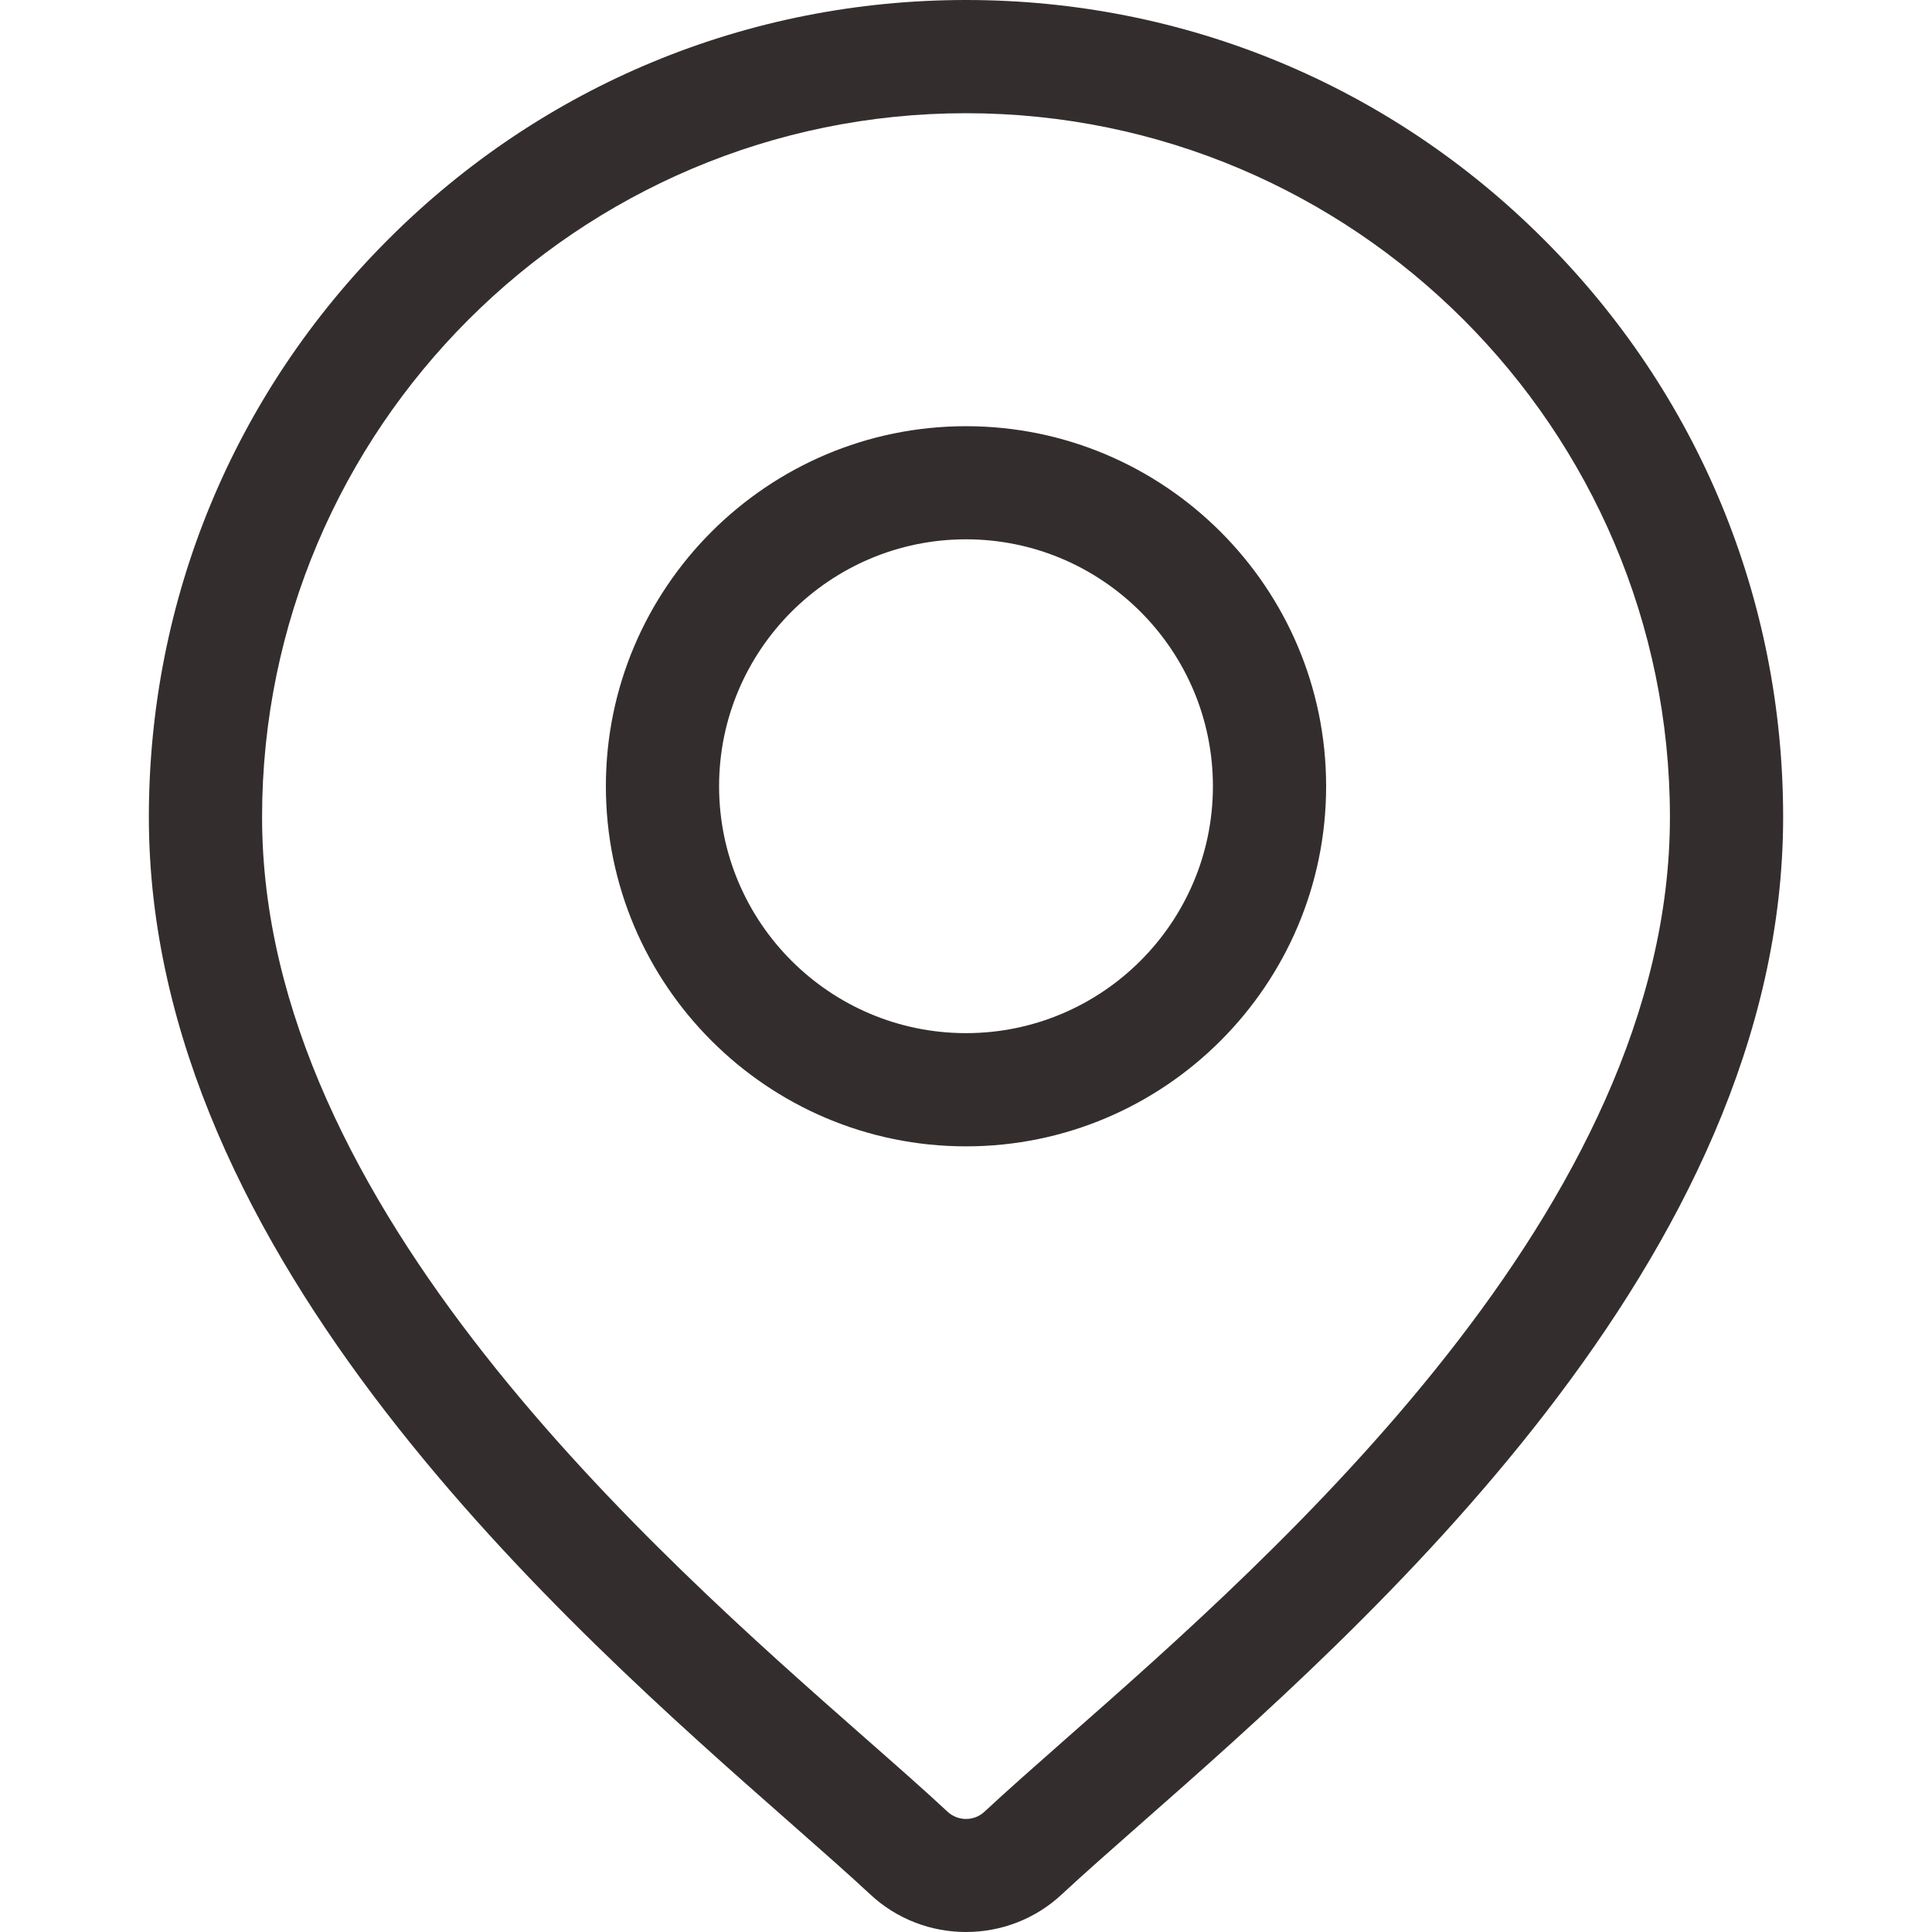
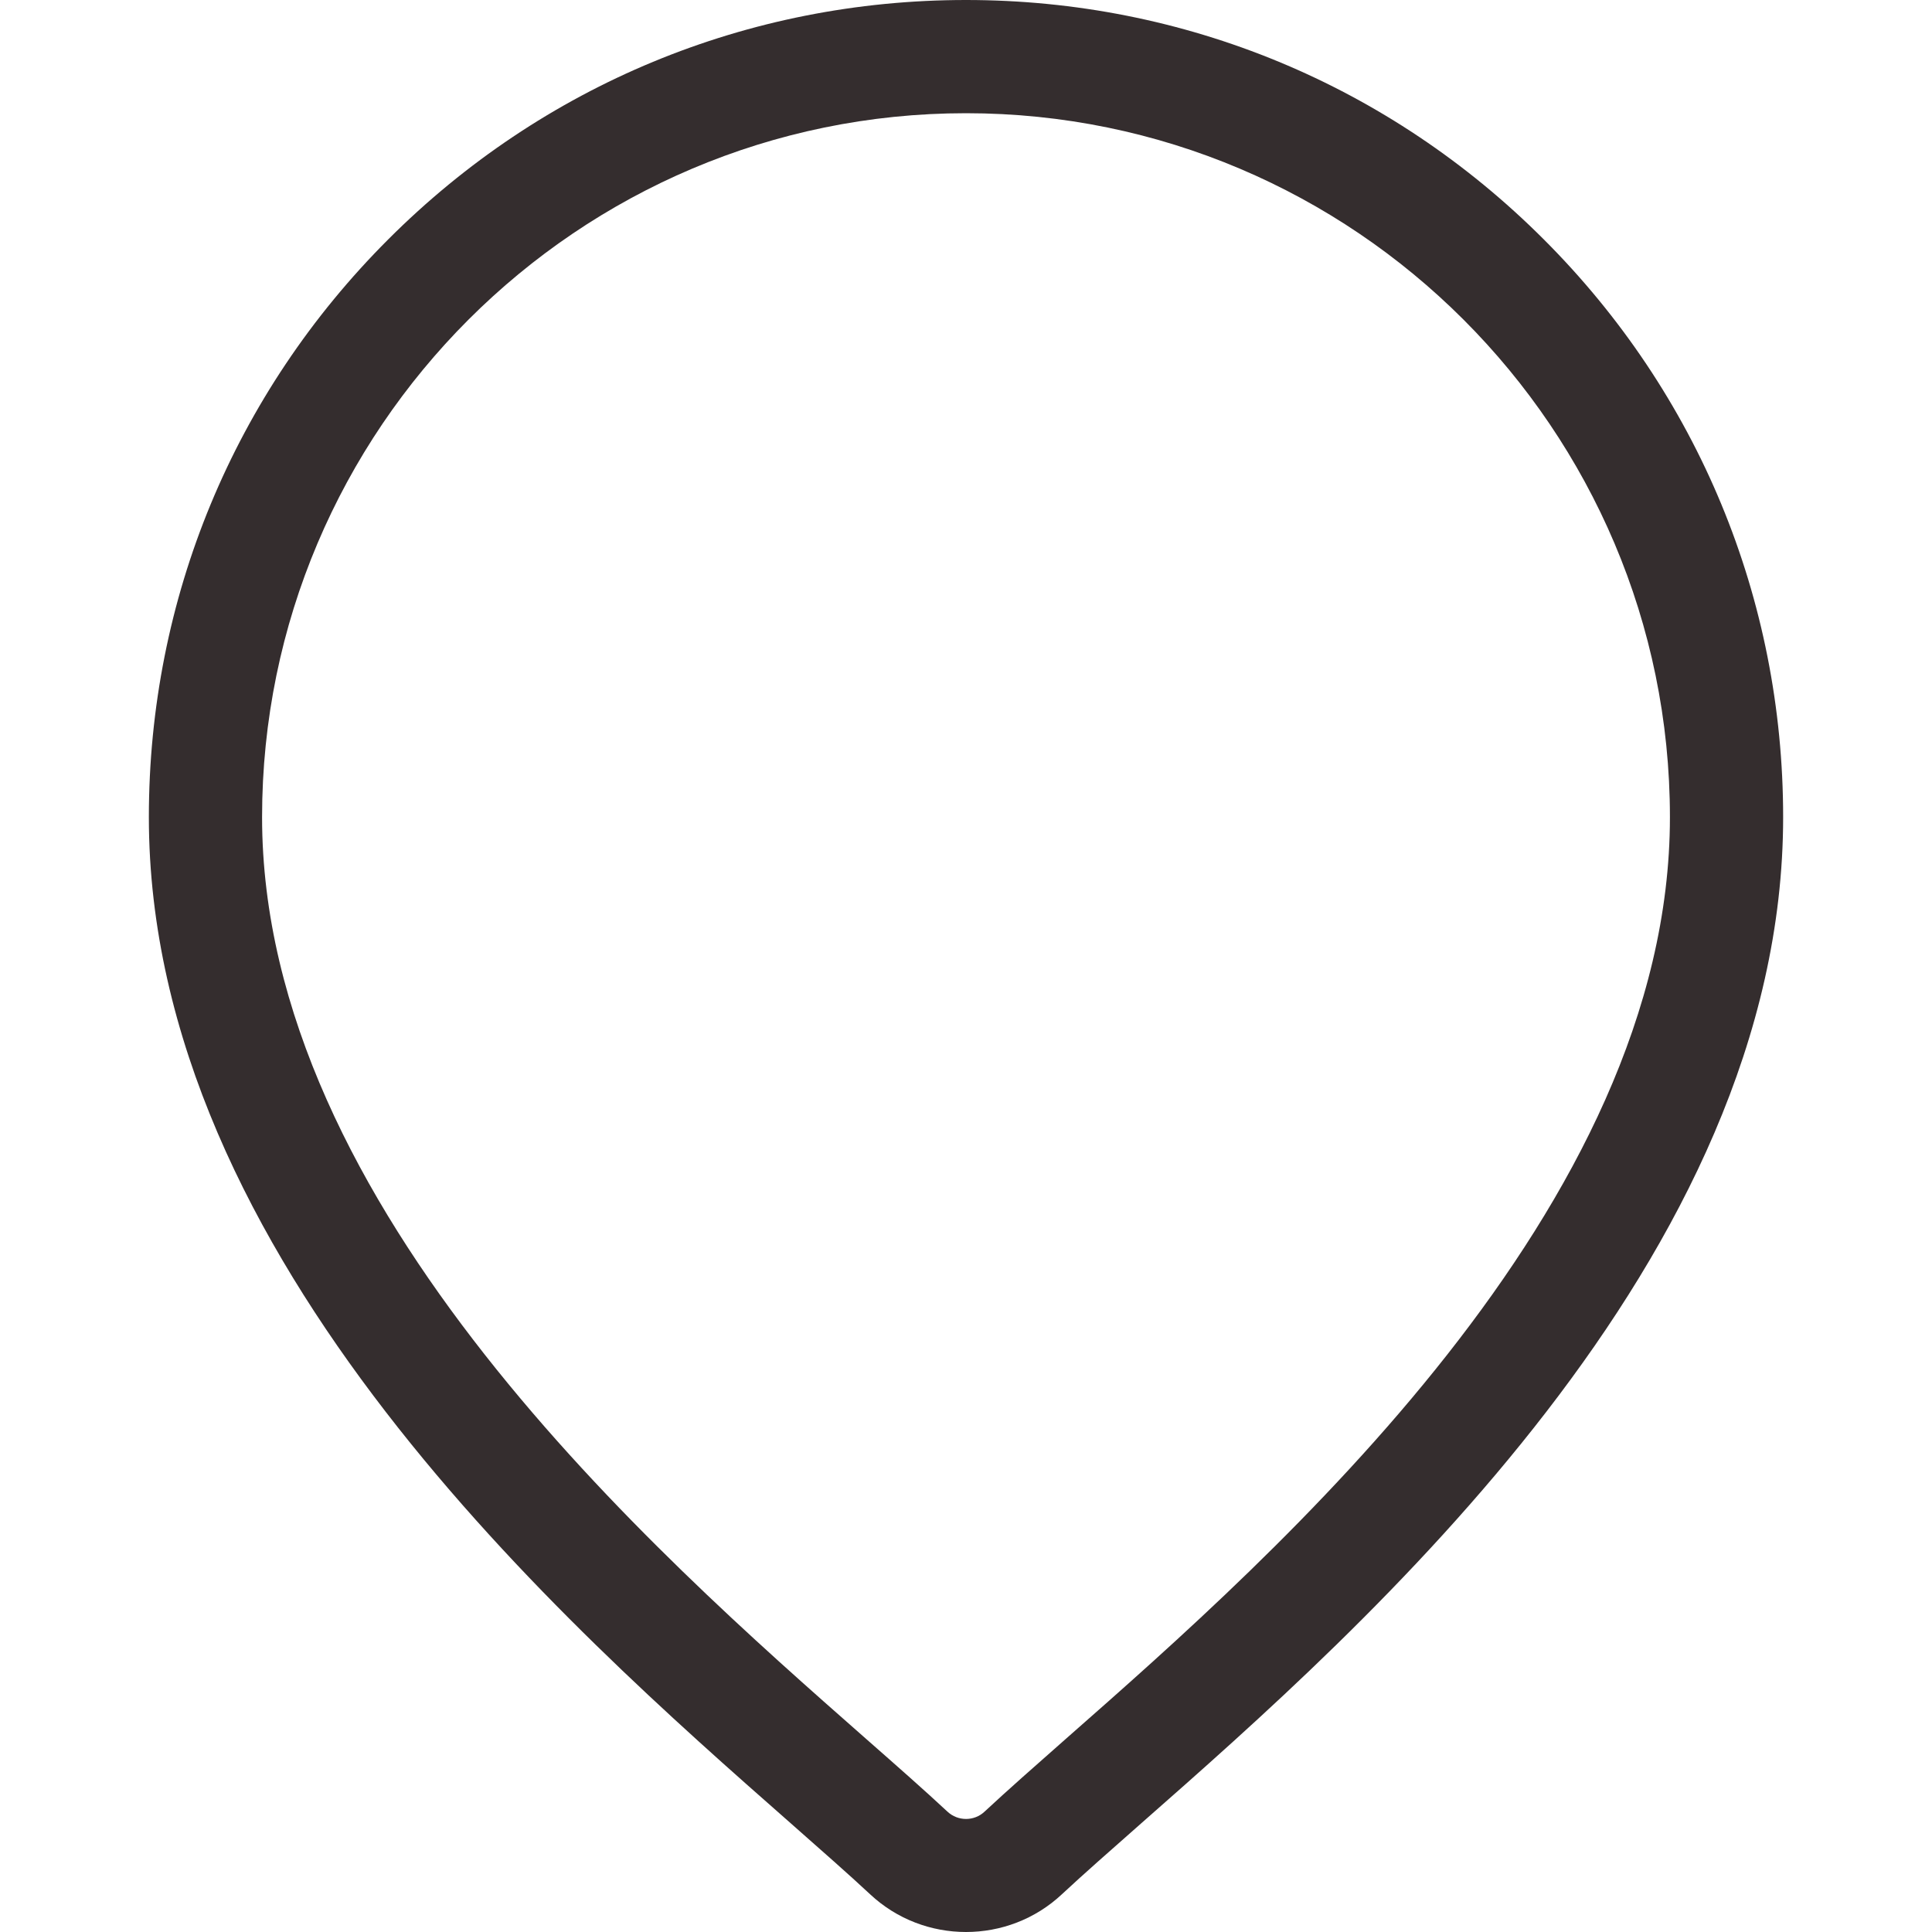
<svg xmlns="http://www.w3.org/2000/svg" width="20" height="20" viewBox="0 0 20 20" fill="none">
  <path d="M15.981 2.478C14.384 0.88 12.259 0 10 0C7.741 0 5.616 0.88 4.019 2.478C2.421 4.075 1.541 6.2 1.541 8.459C1.541 13.03 5.863 16.831 8.185 18.874C8.507 19.158 8.786 19.403 9.008 19.61C9.286 19.87 9.643 20 10 20C10.357 20 10.714 19.87 10.992 19.61C11.214 19.403 11.493 19.158 11.815 18.874C14.137 16.831 18.459 13.03 18.459 8.459C18.459 6.2 17.579 4.075 15.981 2.478ZM11.041 17.994C10.712 18.284 10.427 18.535 10.192 18.754C10.085 18.855 9.916 18.855 9.808 18.754C9.573 18.535 9.288 18.284 8.958 17.994C6.776 16.074 2.713 12.5 2.713 8.459C2.713 4.441 5.982 1.172 10 1.172C14.018 1.172 17.287 4.441 17.287 8.459C17.287 12.5 13.224 16.074 11.041 17.994Z" fill="#342D2E" />
-   <path d="M10 4.412C7.945 4.412 6.272 6.084 6.272 8.139C6.272 10.195 7.945 11.867 10 11.867C12.056 11.867 13.728 10.195 13.728 8.139C13.728 6.084 12.056 4.412 10 4.412ZM10 10.695C8.591 10.695 7.444 9.549 7.444 8.139C7.444 6.73 8.591 5.583 10 5.583C11.409 5.583 12.556 6.73 12.556 8.139C12.556 9.549 11.409 10.695 10 10.695Z" fill="#342D2E" />
</svg>